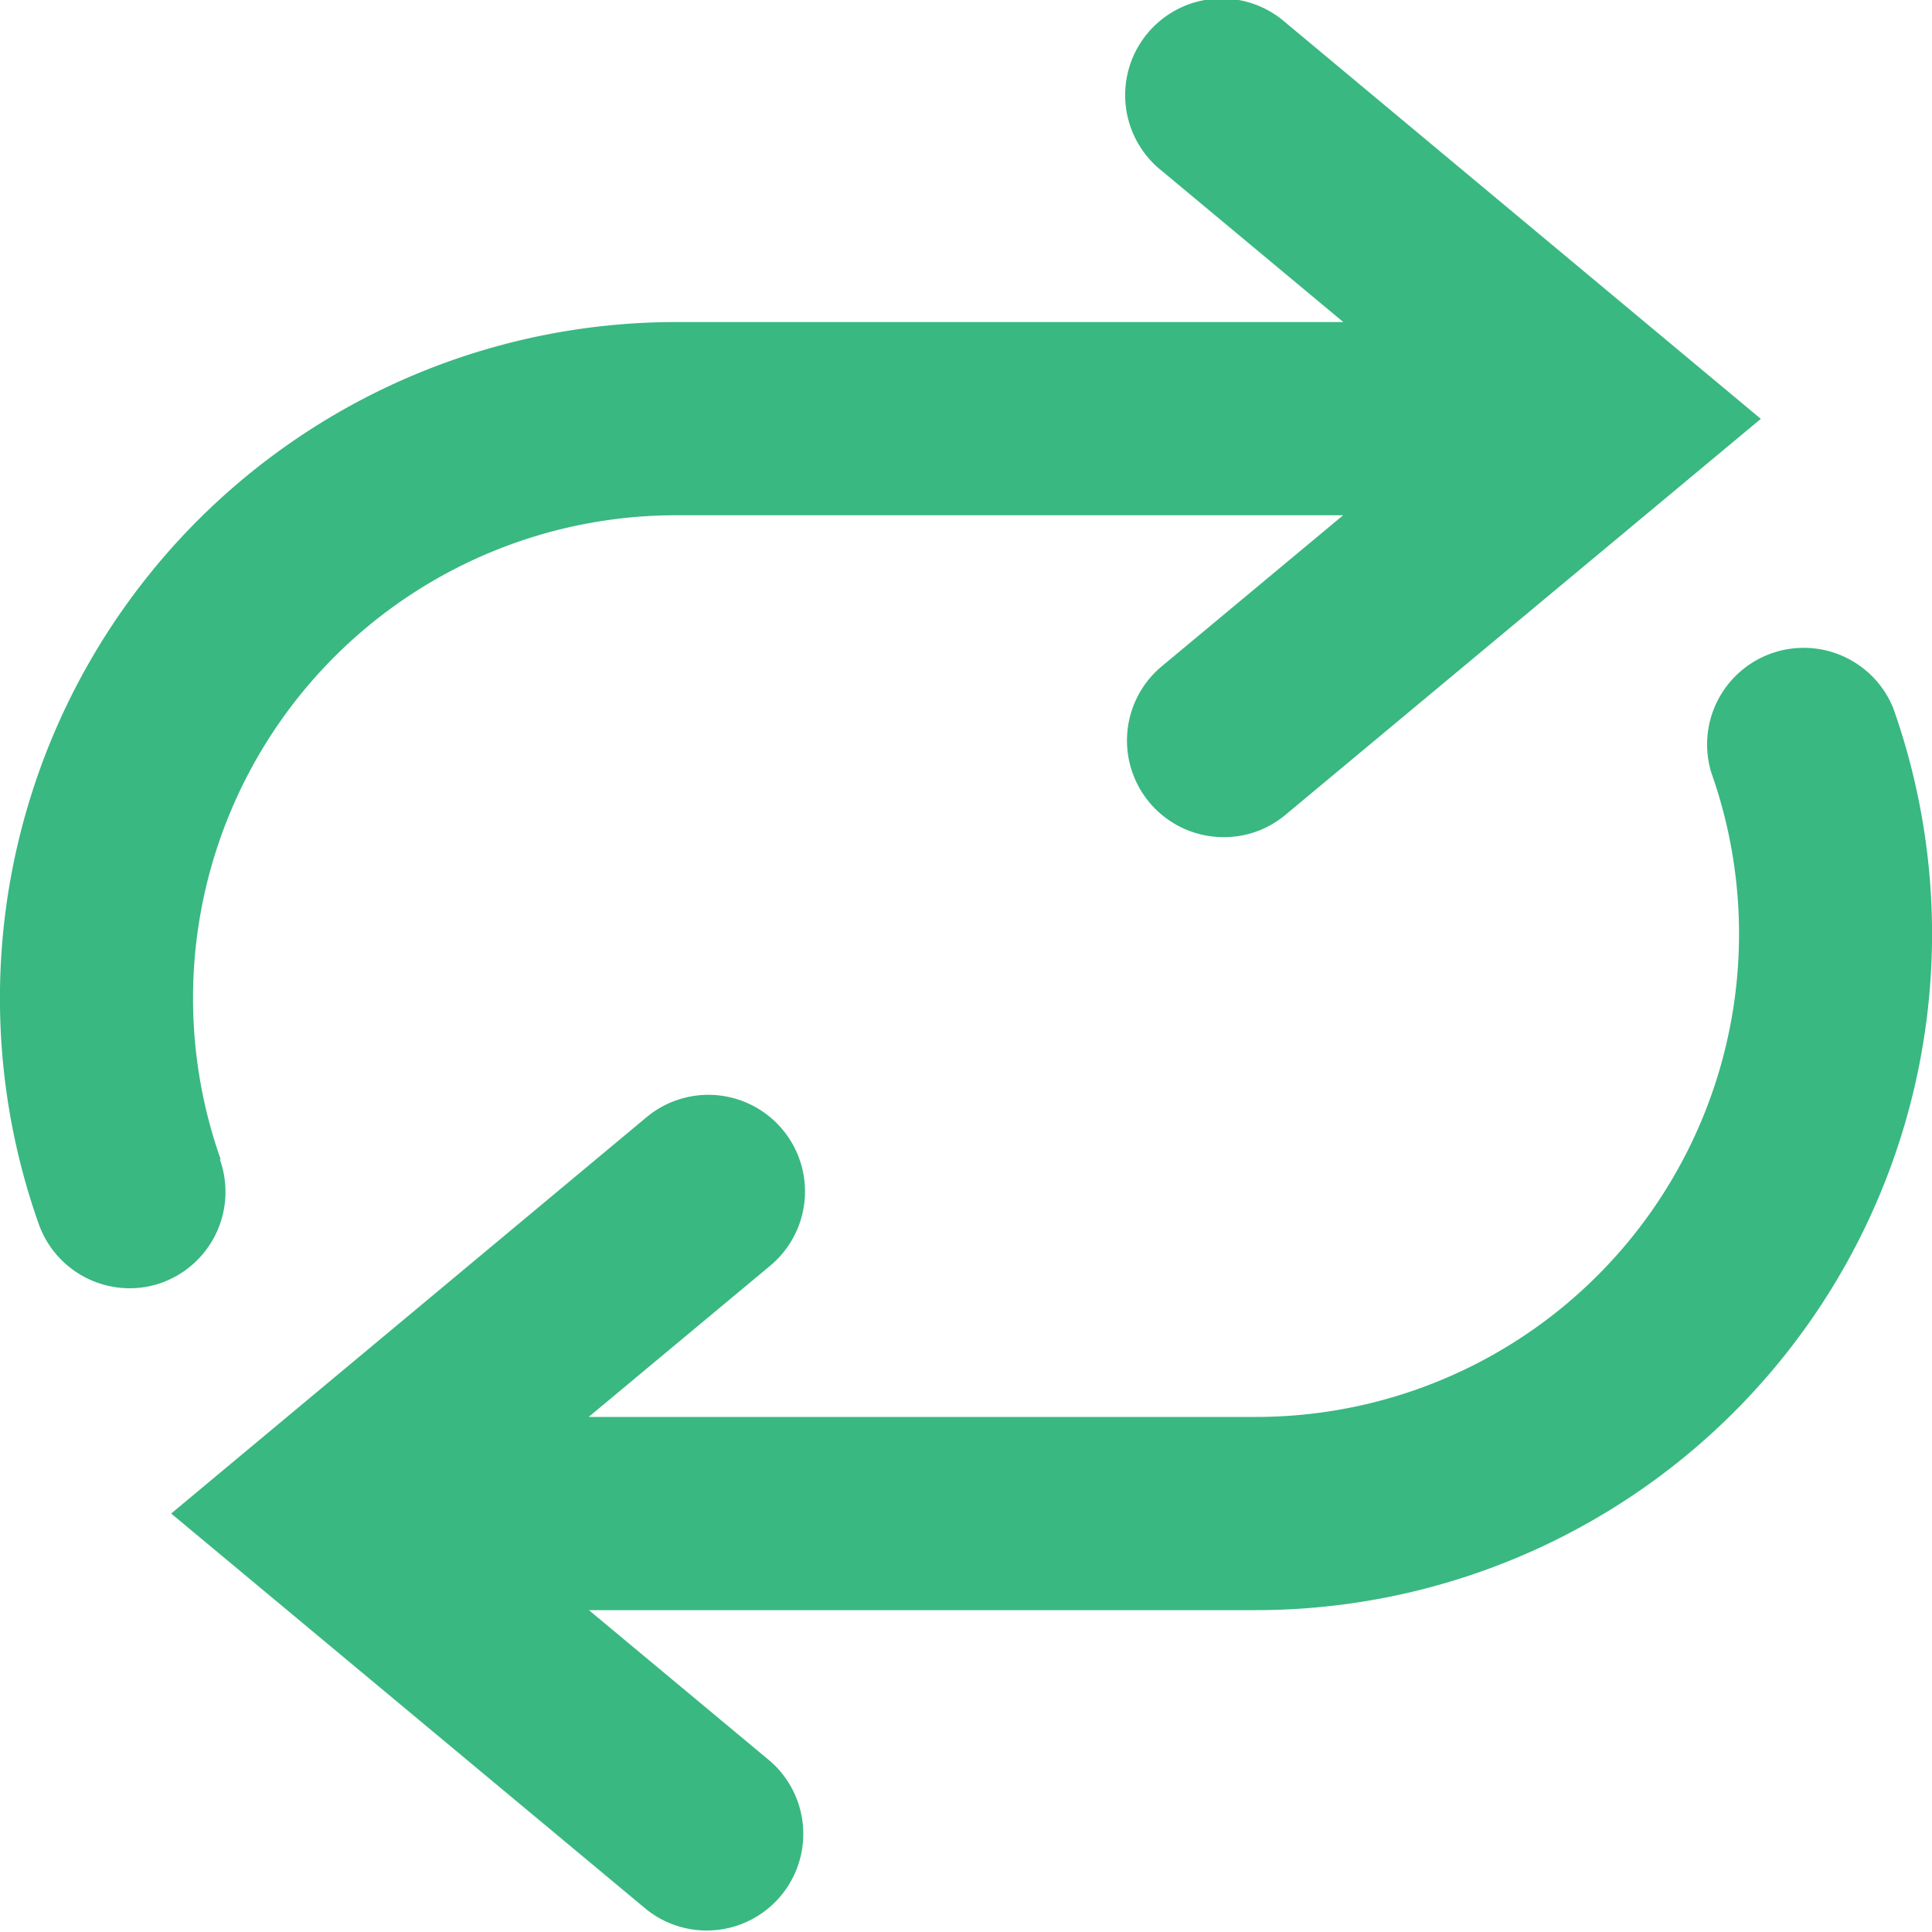
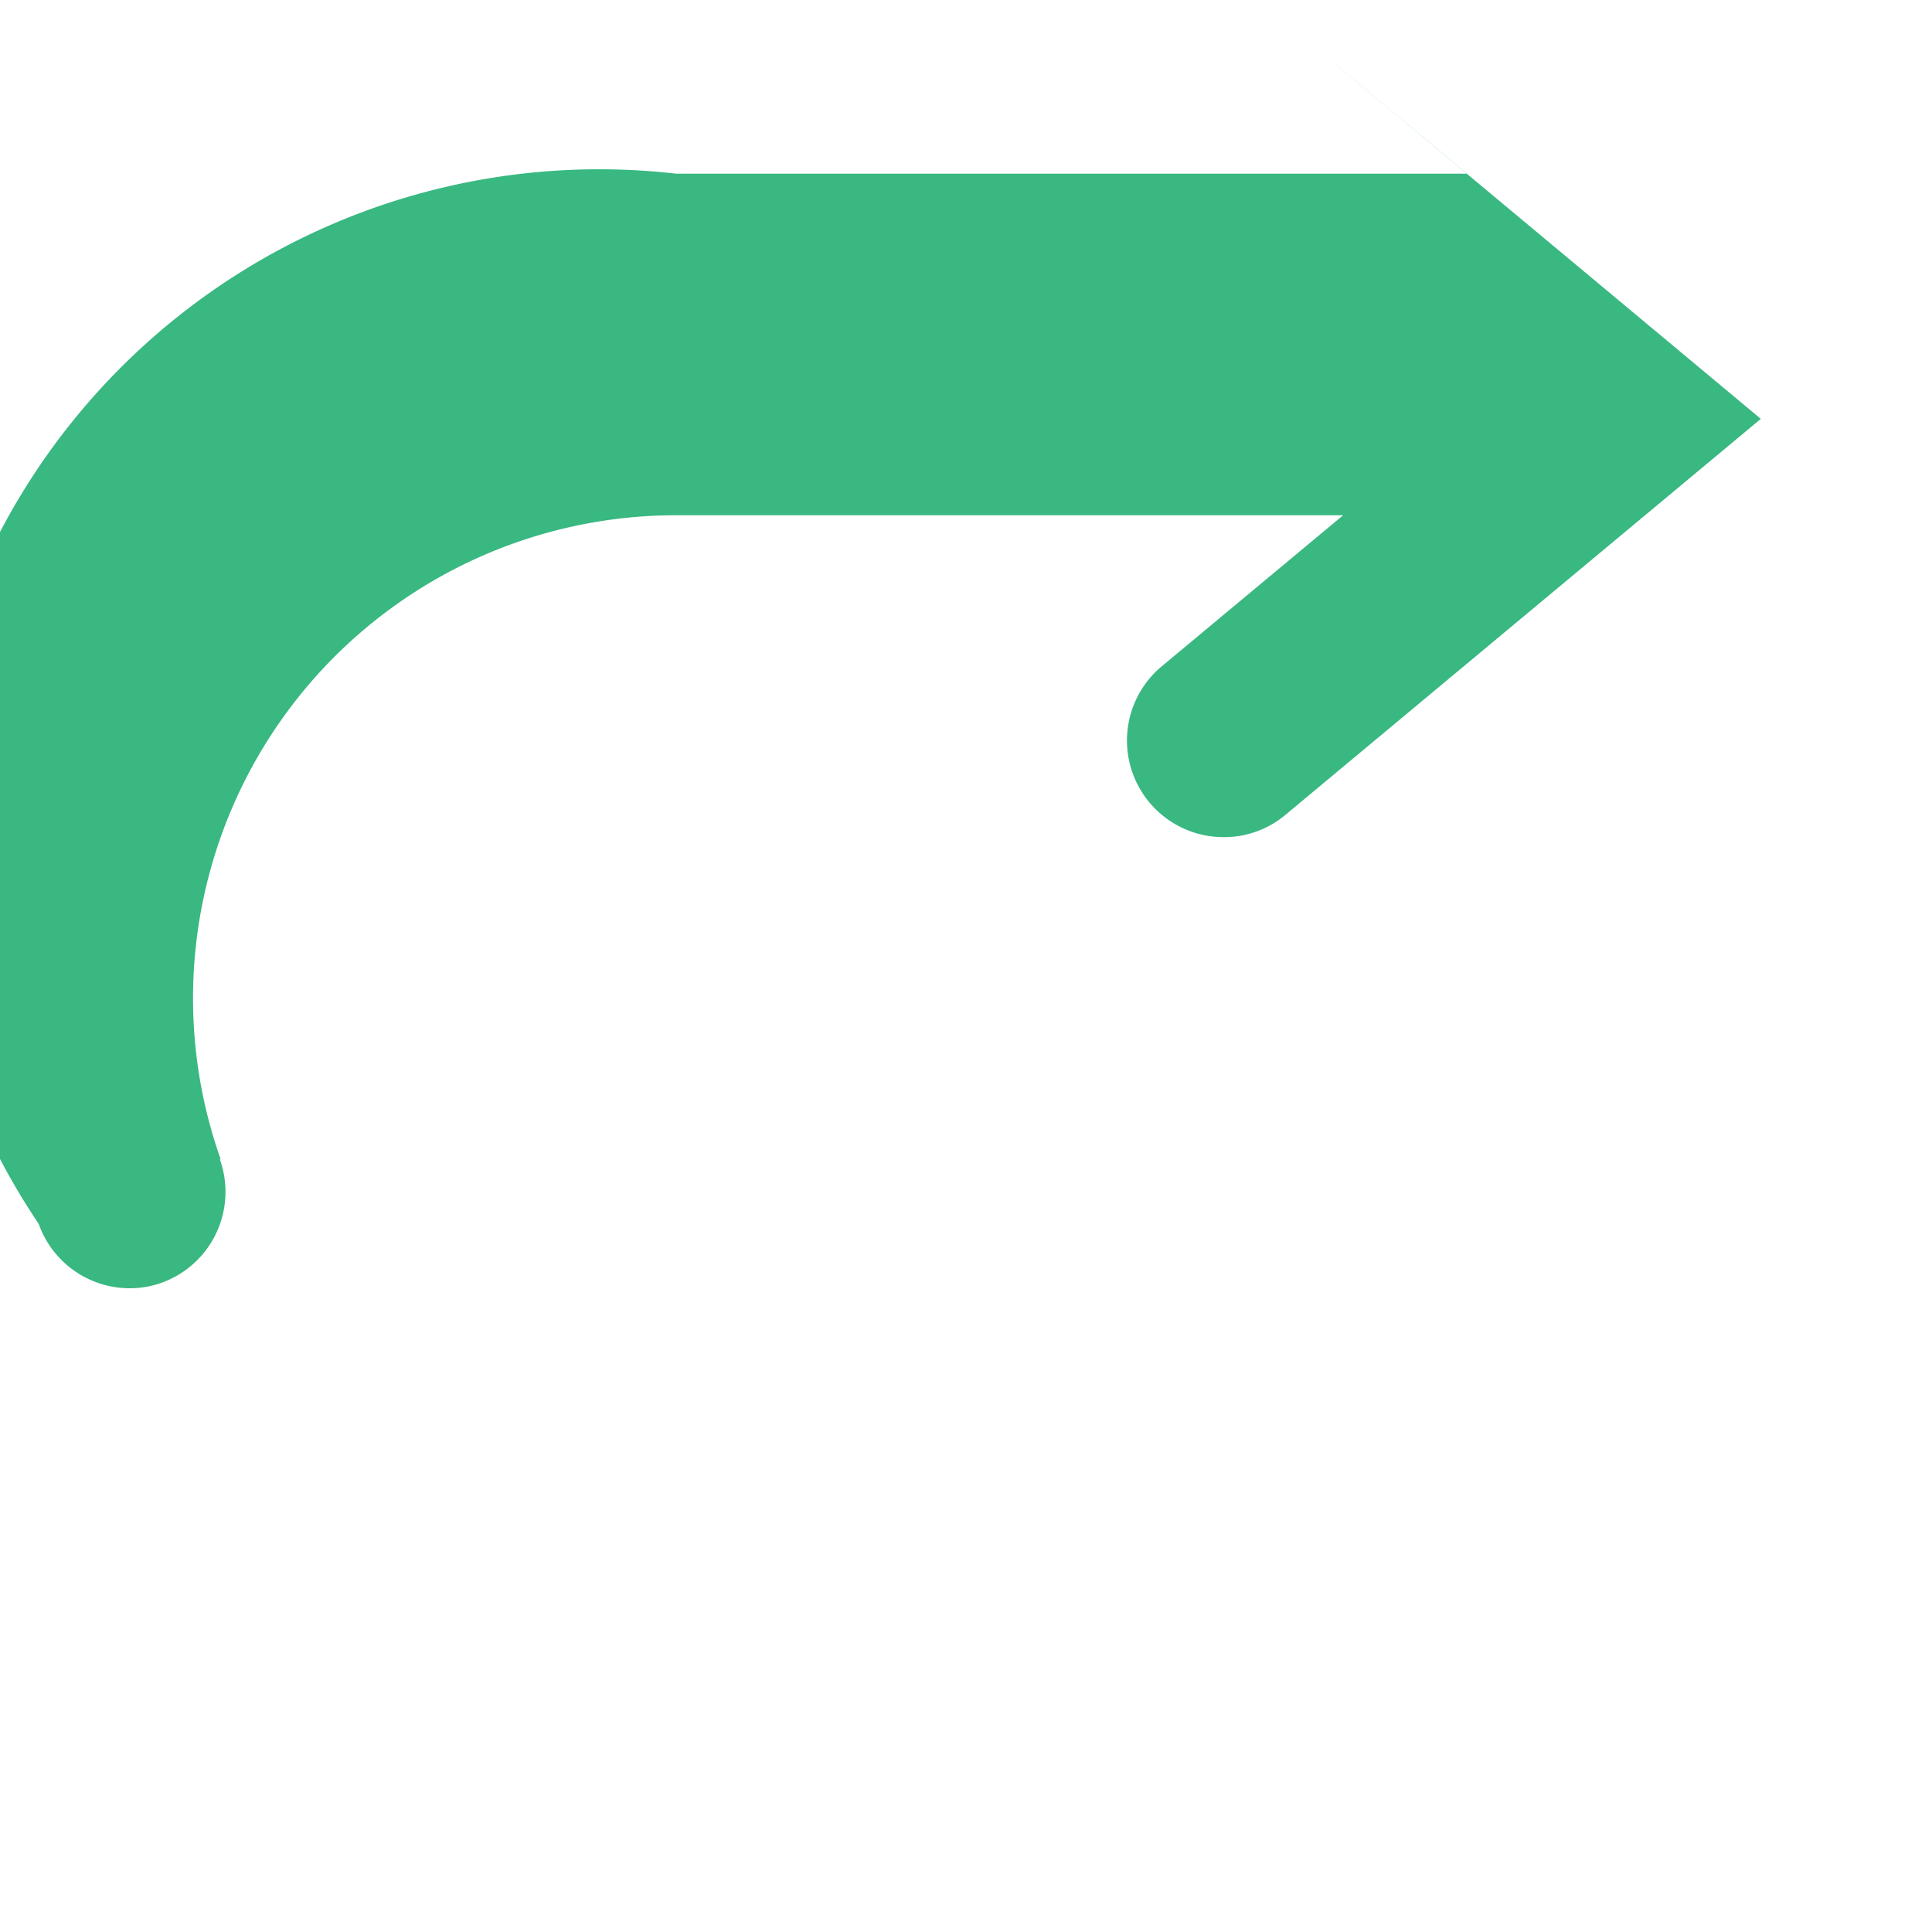
<svg xmlns="http://www.w3.org/2000/svg" id="Layer_1" data-name="Layer 1" viewBox="0 0 100 100">
  <defs>
    <style>.cls-1{fill:none;}.cls-2{clip-path:url(#clip-path);}.cls-3{fill:#39b881;}</style>
    <clipPath id="clip-path">
      <rect class="cls-1" width="100" height="100" />
    </clipPath>
  </defs>
  <g class="cls-2">
-     <path class="cls-3" d="M11.42,60A25,25,0,0,1,35,26.67H69.52l-9.39,7.82a5,5,0,0,0,3.21,8.84,4.93,4.93,0,0,0,3.19-1.15l24.61-20.5L66.53,1.16a5,5,0,1,0-6.4,7.68l9.4,7.83H35A35,35,0,0,0,2,63.34a5,5,0,0,0,4.71,3.34,4.9,4.9,0,0,0,1.67-.29,5,5,0,0,0,3-6.38" />
-     <path class="cls-3" d="M98,36.67A5,5,0,0,0,88.58,40,25,25,0,0,1,65,73.34H30.47l9.4-7.83a5,5,0,1,0-6.41-7.68L8.86,78.34l24.61,20.5a5,5,0,0,0,6.4-7.68l-9.39-7.82H65A35,35,0,0,0,98,36.67" />
+     <path class="cls-3" d="M11.42,60A25,25,0,0,1,35,26.67H69.52l-9.39,7.82a5,5,0,0,0,3.21,8.84,4.93,4.93,0,0,0,3.19-1.15l24.61-20.5L66.53,1.16l9.4,7.83H35A35,35,0,0,0,2,63.34a5,5,0,0,0,4.71,3.34,4.9,4.9,0,0,0,1.67-.29,5,5,0,0,0,3-6.38" />
  </g>
</svg>